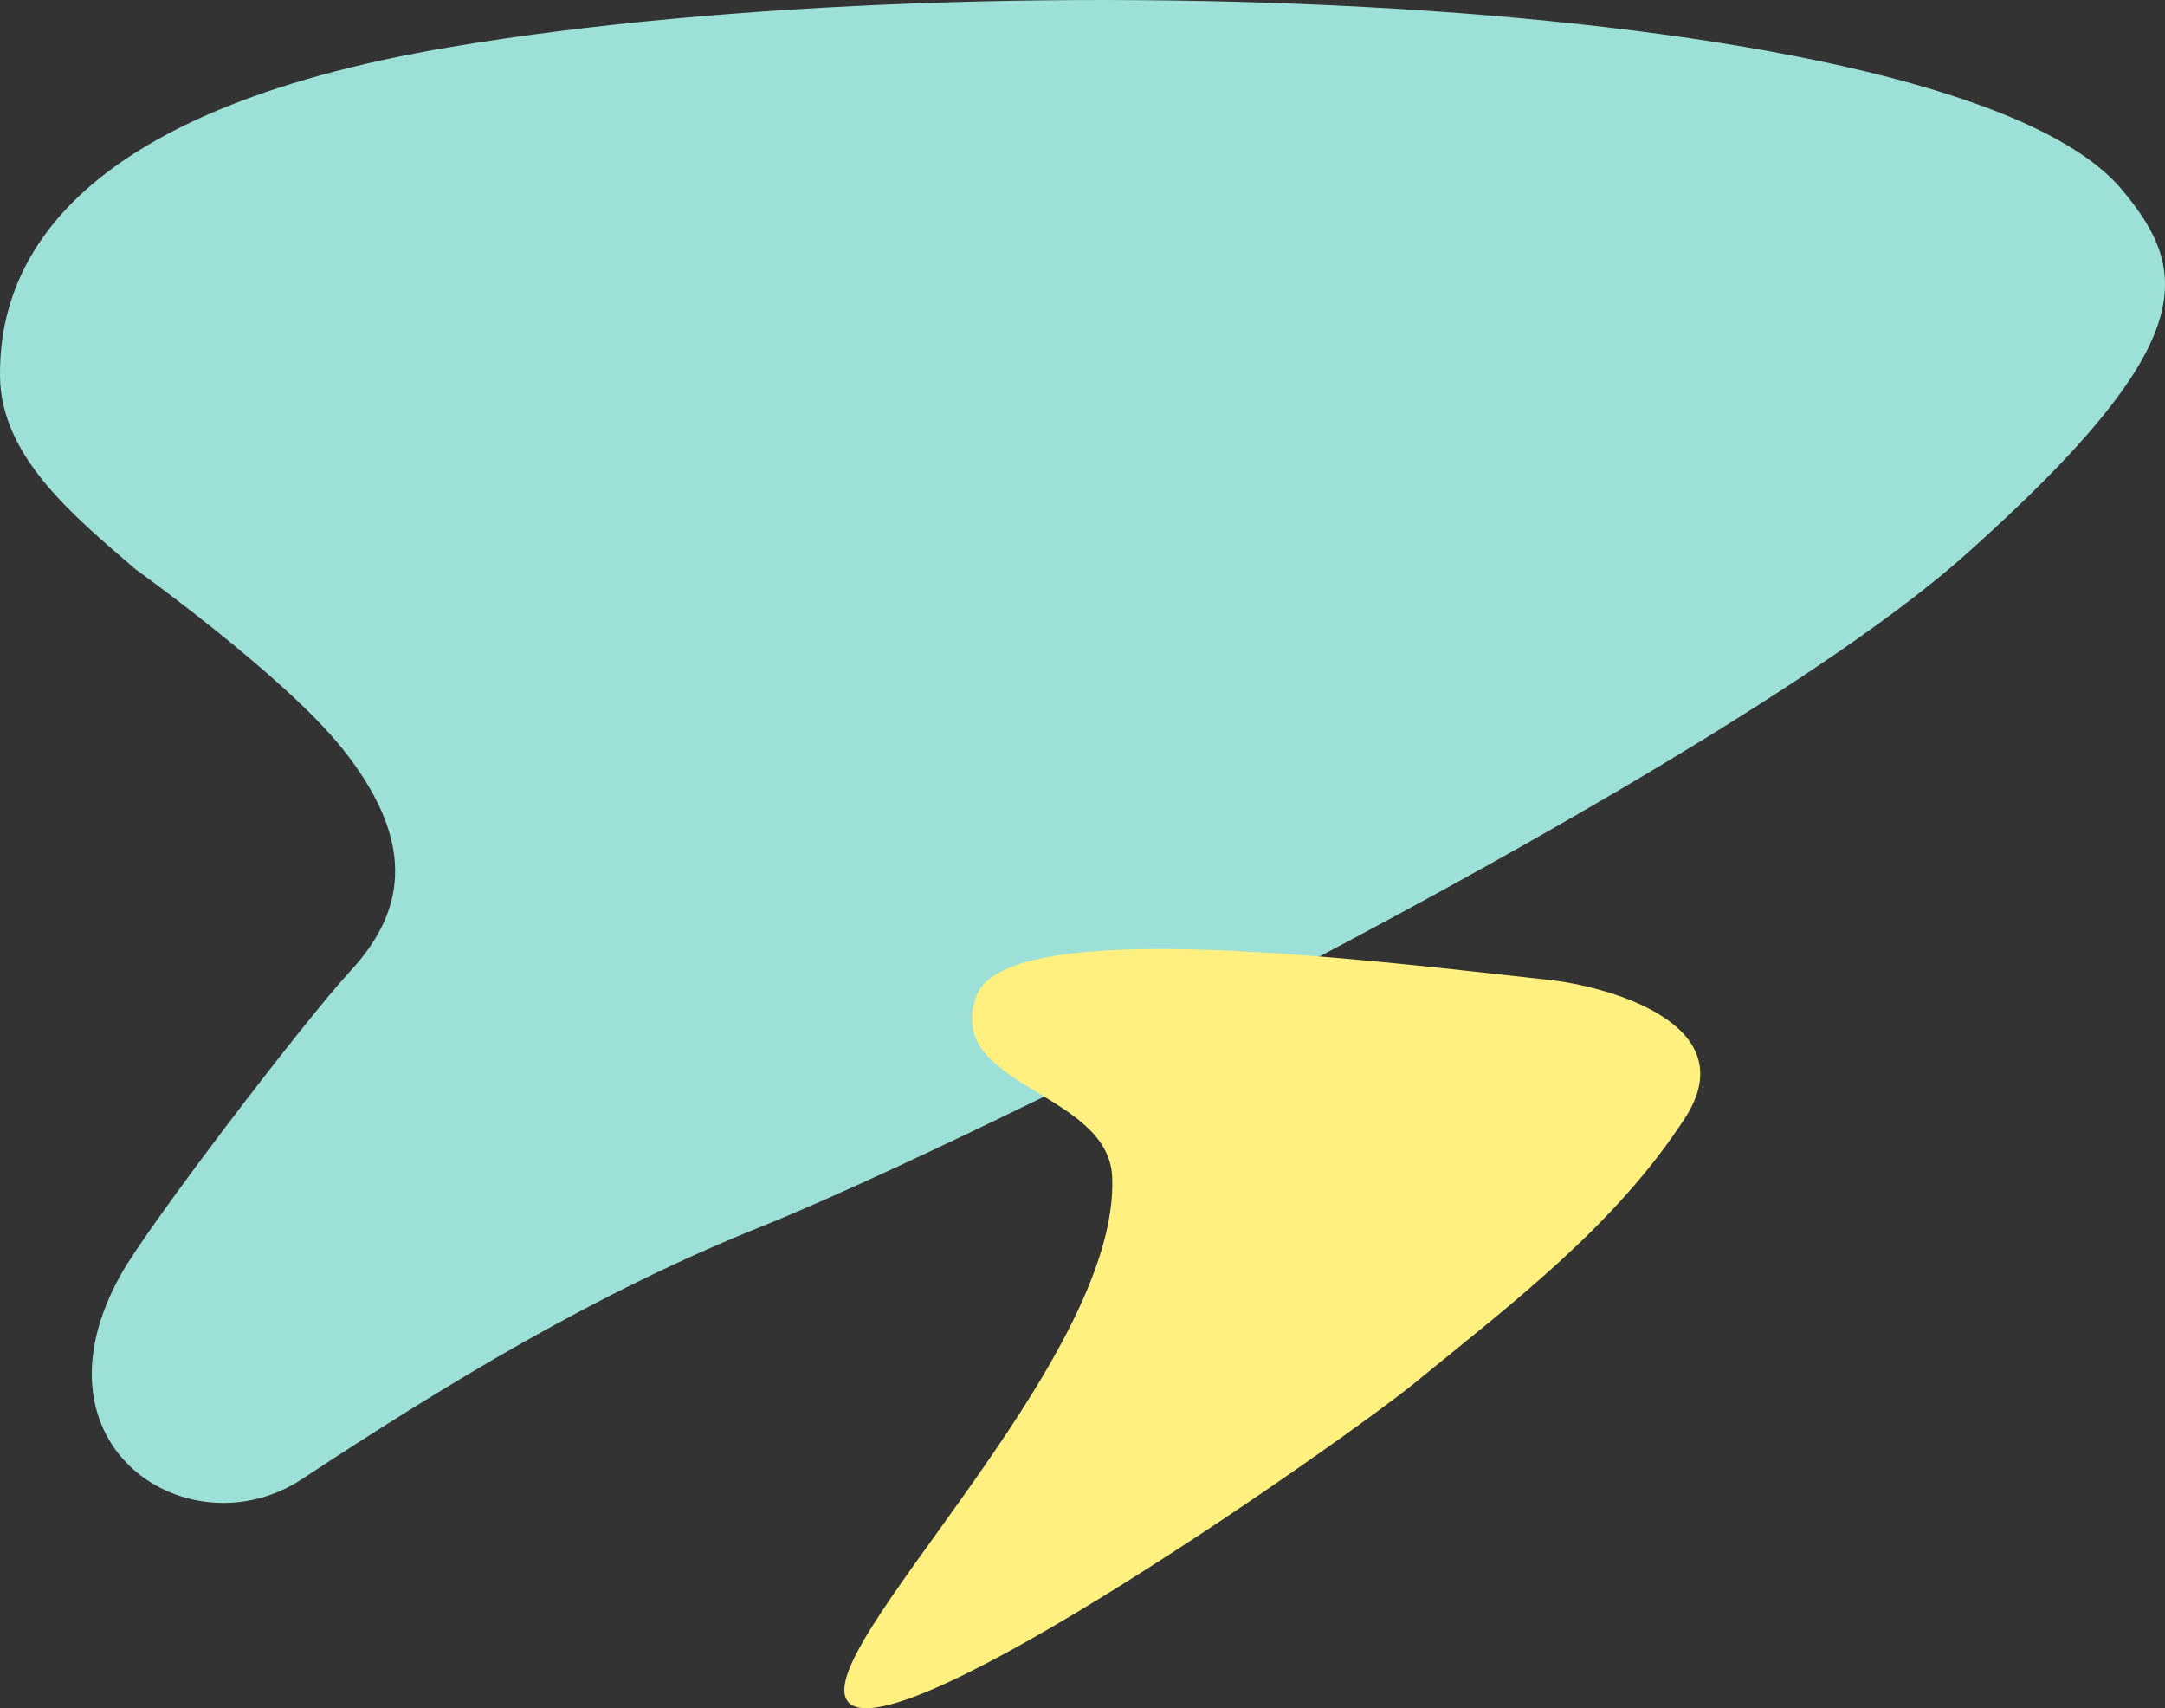
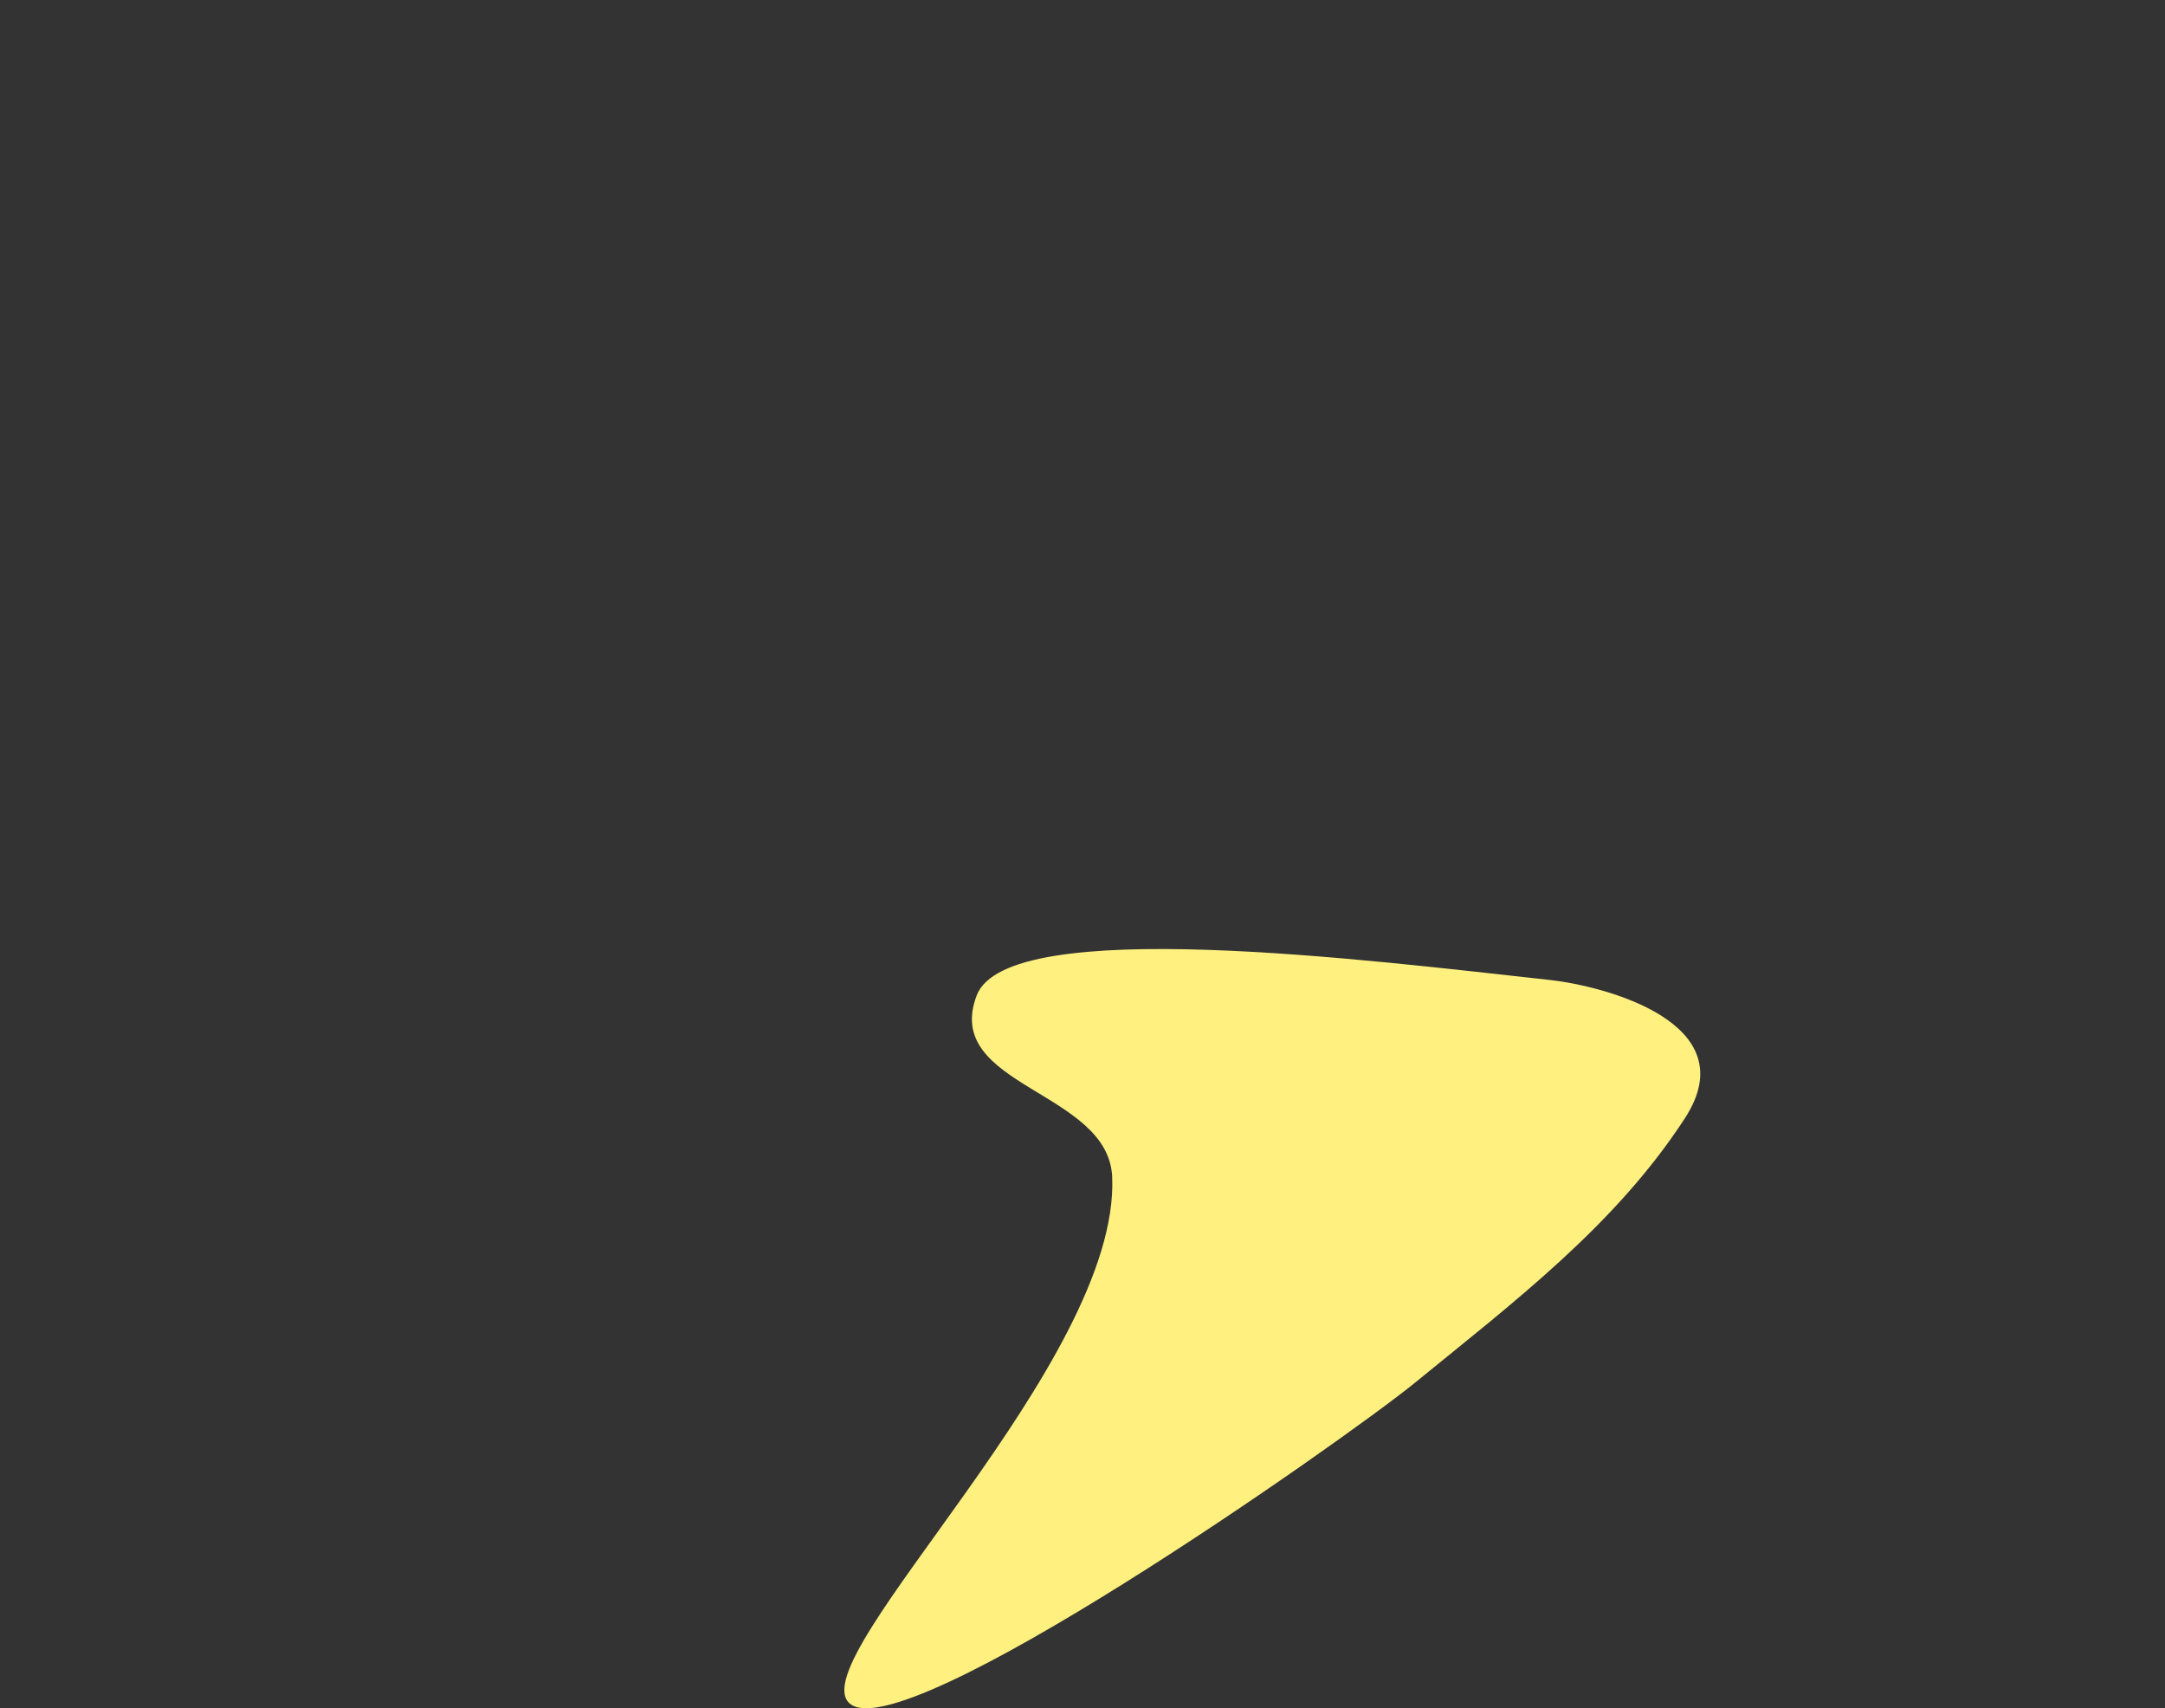
<svg xmlns="http://www.w3.org/2000/svg" width="559" height="441.001" viewBox="0 0 559 441.001">
  <rect x="0" y="0" width="559" height="441.001" fill="#333333" stroke="none" />
  <g id="グループ_1030" data-name="グループ 1030" transform="translate(-295.841 -784)">
-     <path id="パス_10182" data-name="パス 10182" d="M88.212,193.038c18.5,23.063,17.495,41.084,2.456,57.4-12.53,13.6-52.39,65.943-59.432,78.536-25.057,44.8,17.955,71.835,46.691,52.9,37.863-24.953,76.489-48.348,118.584-65.187,51.235-20.5,248.291-117.608,310.988-173.5,61.143-54.506,58.1-73.092,40.331-94.281C505.5-1.588,255.839-11.335,116.521,12.1,16.682,28.886-.323,68.932,0,97.19.245,118,19.284,133.415,35.036,147c0,0,38.132,27.283,53.176,46.042" transform="translate(295.842 784)" fill="#9ce0d8" />
    <path id="パス_10183" data-name="パス 10183" d="M381.6,211.837c13.893,1.52,50.977,10.977,34.938,35.68-17.929,27.613-44.137,47.43-69.656,68.257-18.1,14.771-133.207,95.65-146.2,82.677-11.963-11.943,69.968-87.819,67.969-135.72-.936-22.407-43.986-23.311-34.984-46.9,8-20.957,101.345-9.087,147.933-3.992" transform="translate(314.357 825.146)" fill="#fff080" />
  </g>
</svg>